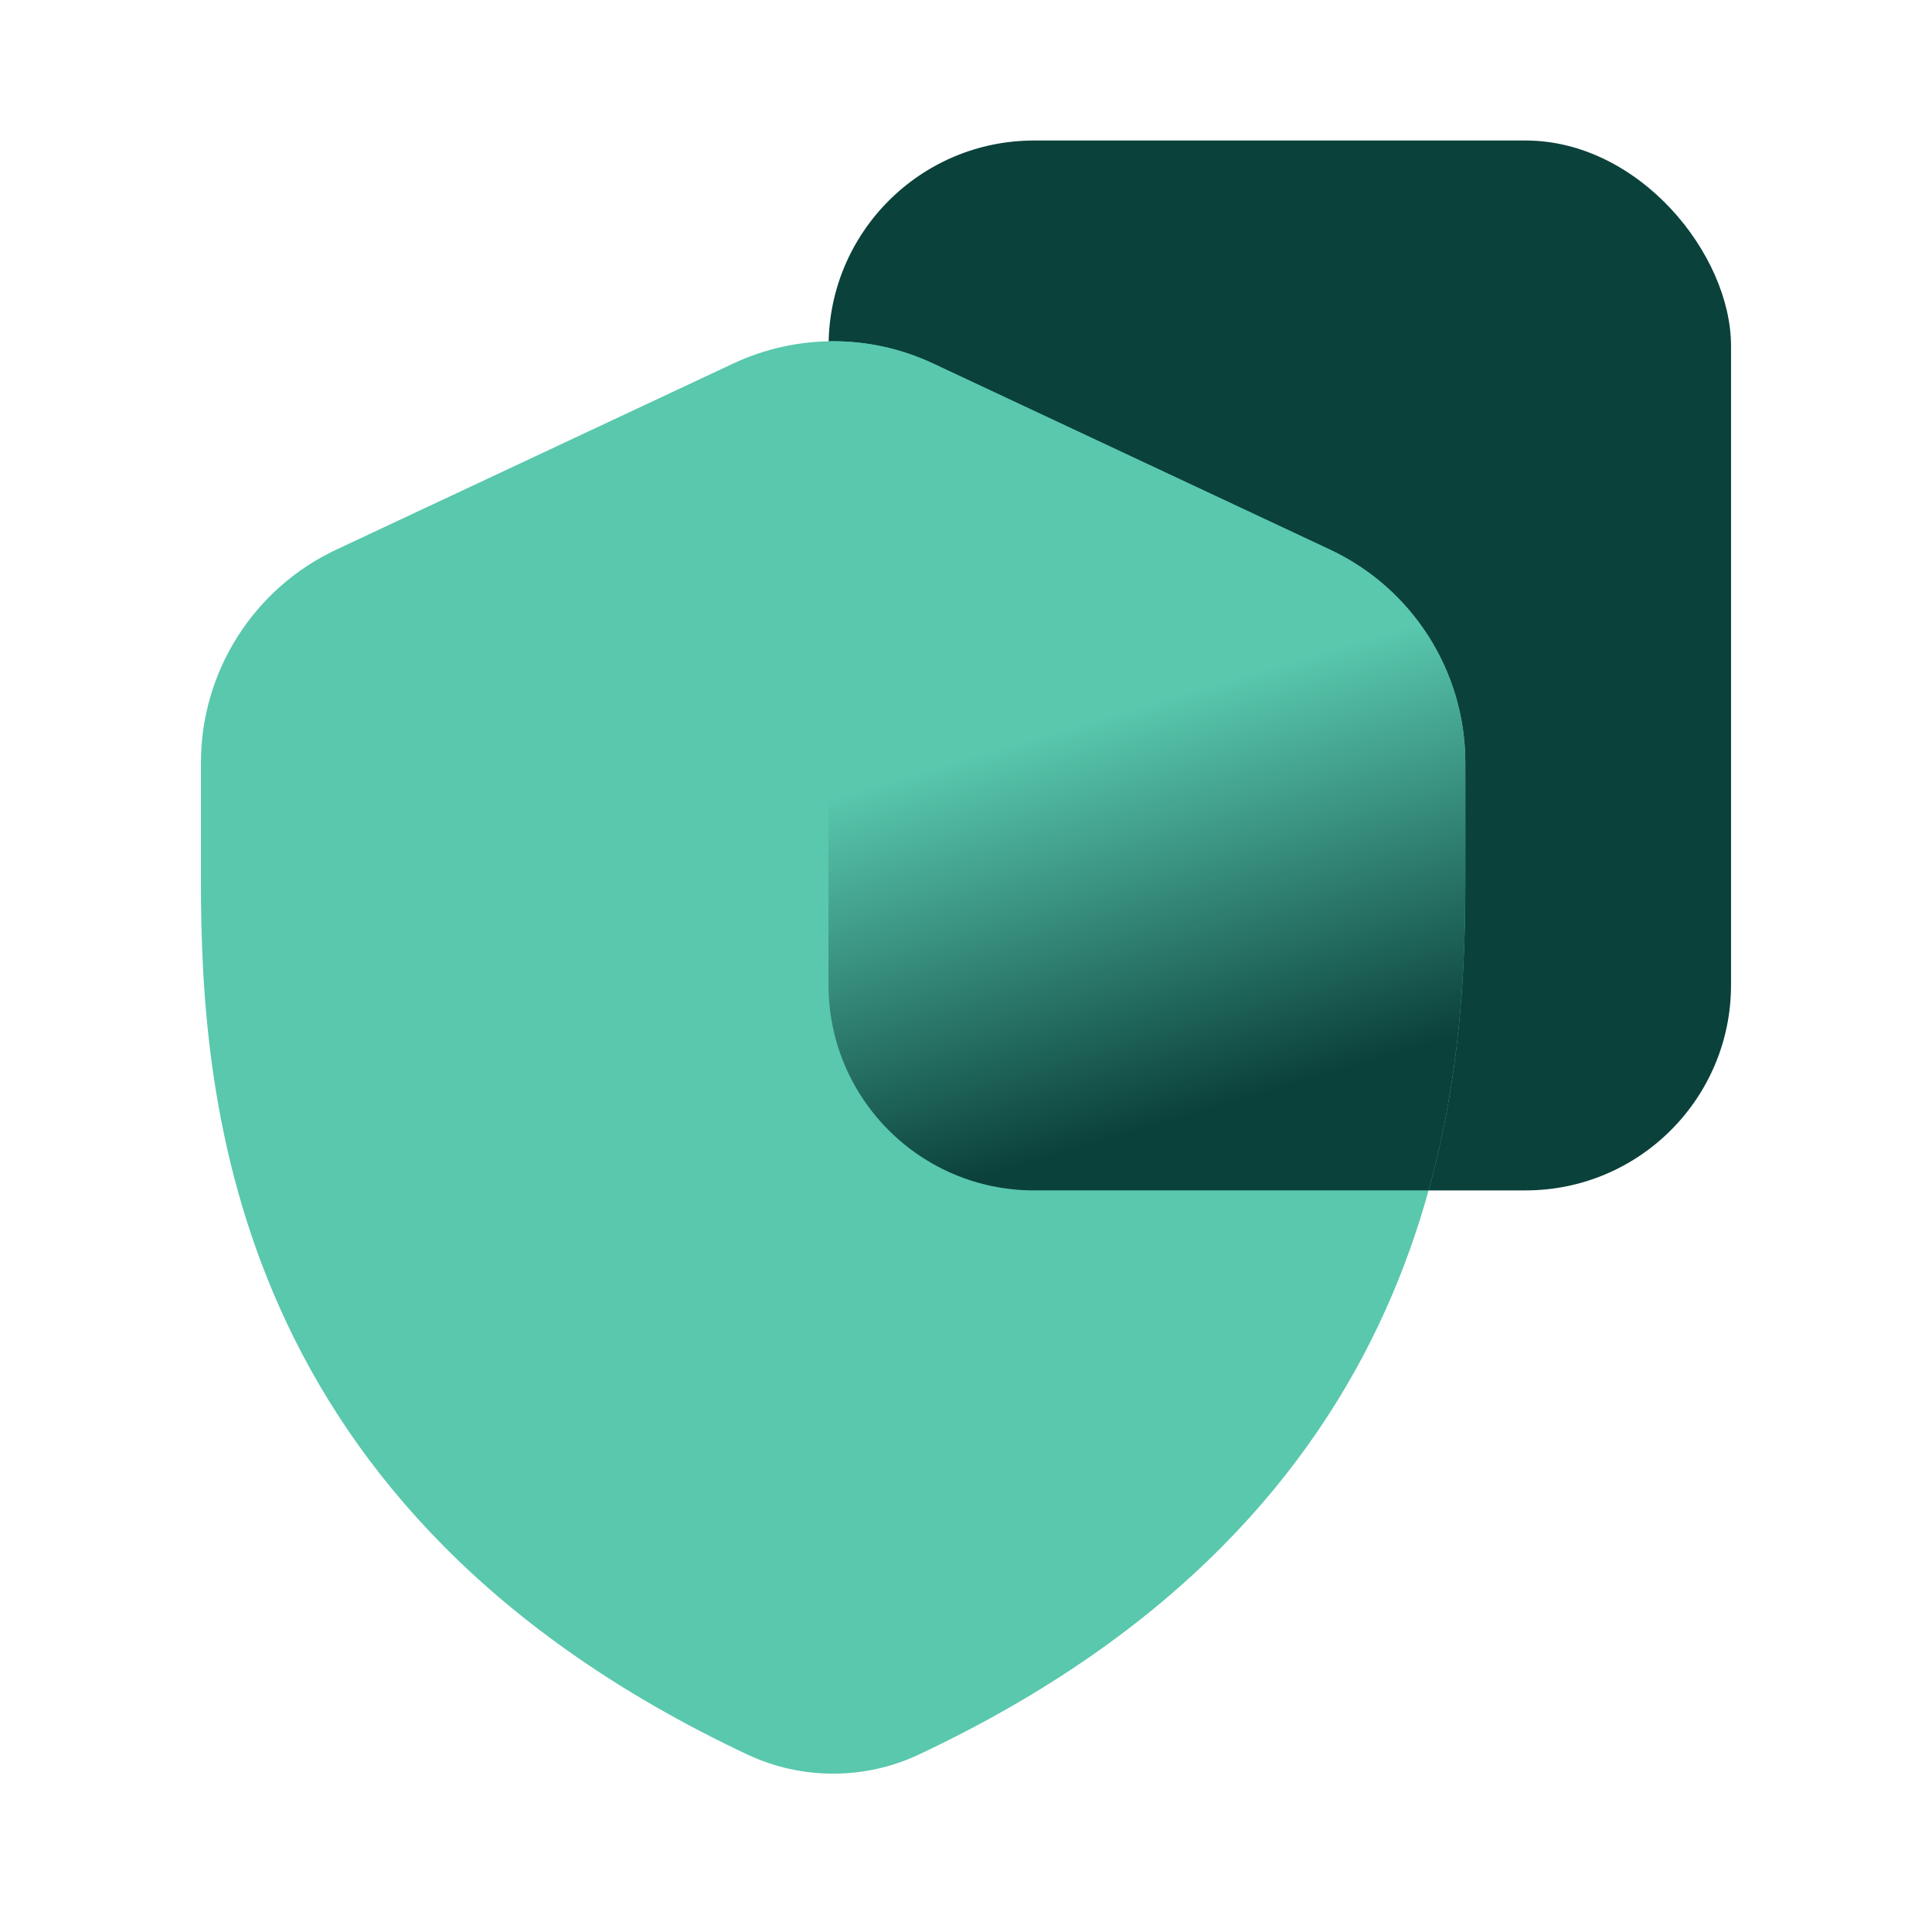
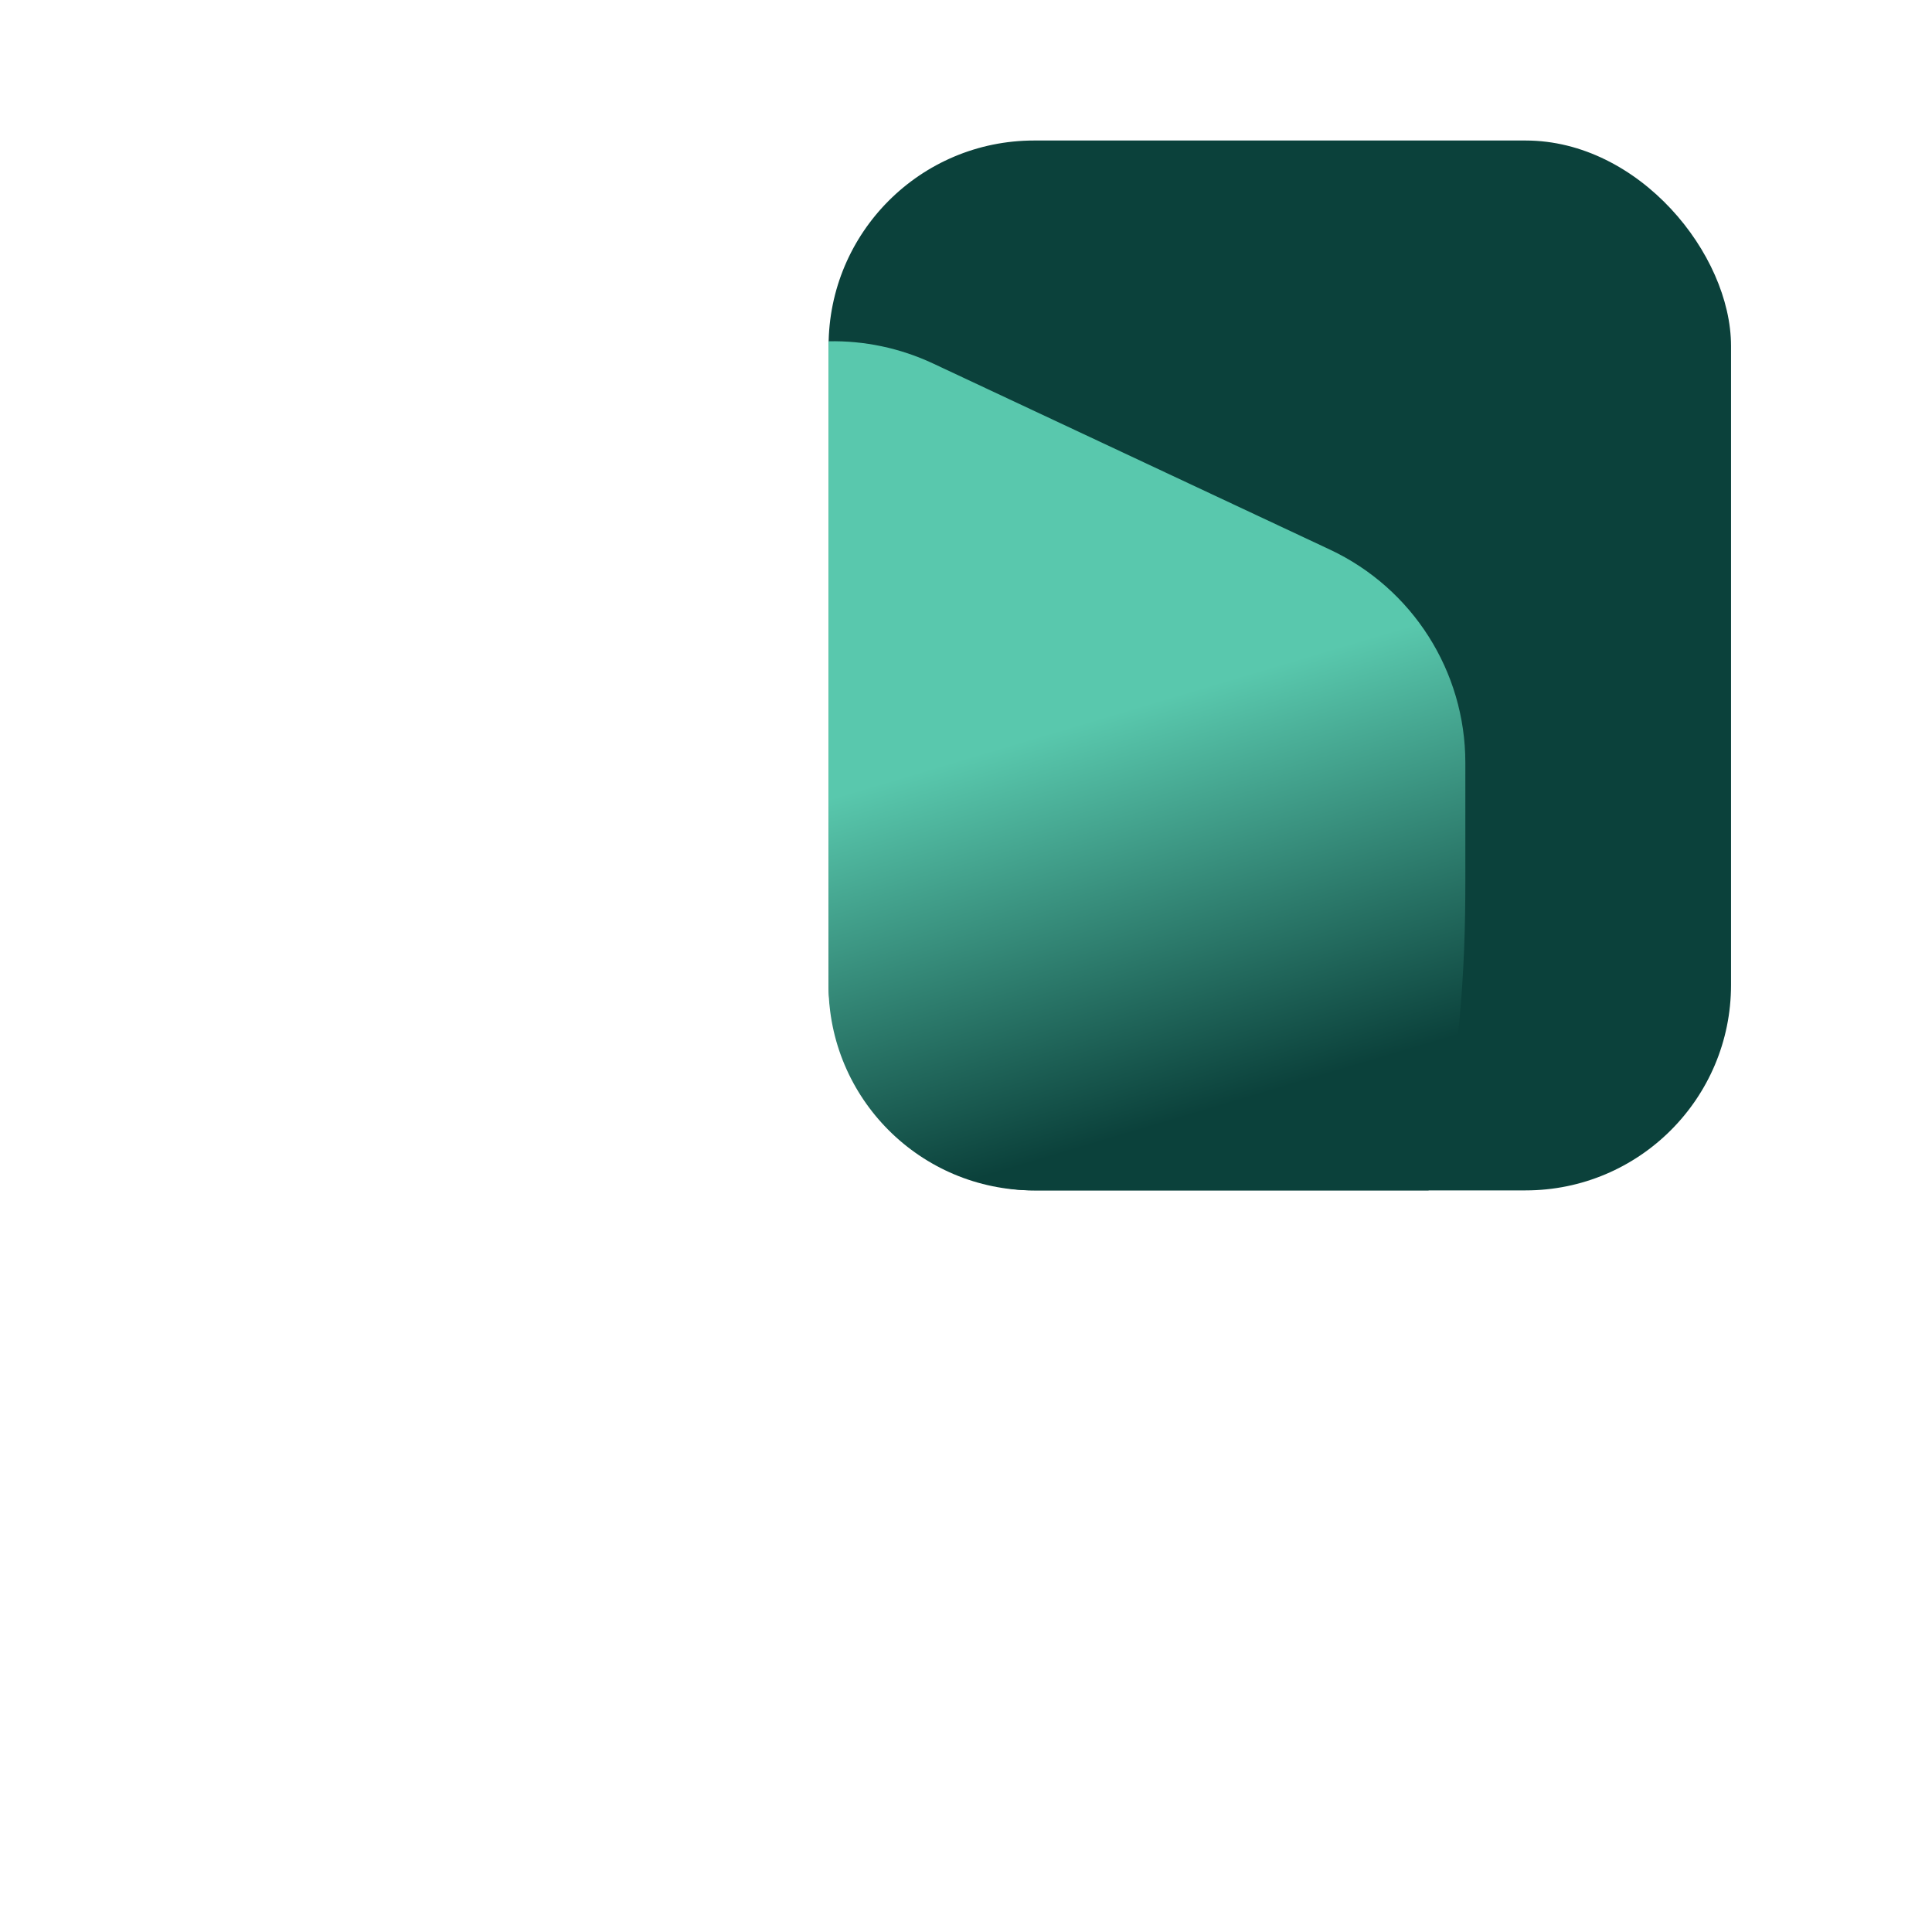
<svg xmlns="http://www.w3.org/2000/svg" width="48" height="48" viewBox="0 0 48 48" fill="none">
  <rect width="48" height="48" fill="white" />
  <g filter="url(#filter0_b_6615_18793)">
    <rect x="20.586" y="3.491" width="22.421" height="26.084" rx="5.105" fill="#0B413B" />
  </g>
  <g filter="url(#filter1_b_6615_18793)">
-     <path d="M23.182 9.032C21.609 8.294 19.789 8.294 18.216 9.032L8.358 13.654C6.304 14.617 4.992 16.681 4.992 18.95V21.901C4.992 27.412 5.761 37.566 18.574 43.593C19.916 44.224 21.483 44.224 22.825 43.593C35.637 37.566 36.406 27.412 36.406 21.901V18.95C36.406 16.681 35.094 14.617 33.041 13.654L23.182 9.032Z" fill="#59C8AD" />
-   </g>
+     </g>
  <path fill-rule="evenodd" clip-rule="evenodd" d="M20.585 8.479C20.584 8.518 20.584 8.557 20.584 8.596V24.471C20.584 27.29 22.869 29.575 25.689 29.575H35.492C36.298 26.673 36.406 23.962 36.406 21.9V18.949C36.406 16.681 35.094 14.617 33.04 13.654L23.182 9.031C22.36 8.646 21.471 8.461 20.585 8.479Z" fill="url(#paint0_linear_6615_18793)" />
  <defs>
    <filter id="filter0_b_6615_18793" x="19.273" y="2.179" width="25.045" height="28.709" filterUnits="userSpaceOnUse" color-interpolation-filters="sRGB">
      <feFlood flood-opacity="0" result="BackgroundImageFix" />
      <feGaussianBlur in="BackgroundImageFix" stdDeviation="0.656" />
      <feComposite in2="SourceAlpha" operator="in" result="effect1_backgroundBlur_6615_18793" />
      <feBlend mode="normal" in="SourceGraphic" in2="effect1_backgroundBlur_6615_18793" result="shape" />
    </filter>
    <filter id="filter1_b_6615_18793" x="-8.51" y="-5.024" width="58.418" height="62.592" filterUnits="userSpaceOnUse" color-interpolation-filters="sRGB">
      <feFlood flood-opacity="0" result="BackgroundImageFix" />
      <feGaussianBlur in="BackgroundImageFix" stdDeviation="6.751" />
      <feComposite in2="SourceAlpha" operator="in" result="effect1_backgroundBlur_6615_18793" />
      <feBlend mode="normal" in="SourceGraphic" in2="effect1_backgroundBlur_6615_18793" result="shape" />
    </filter>
    <linearGradient id="paint0_linear_6615_18793" x1="23.328" y1="19.026" x2="26.219" y2="28.713" gradientUnits="userSpaceOnUse">
      <stop stop-color="#59C8AD" />
      <stop offset="1" stop-color="#0B413B" />
    </linearGradient>
  </defs>
</svg>